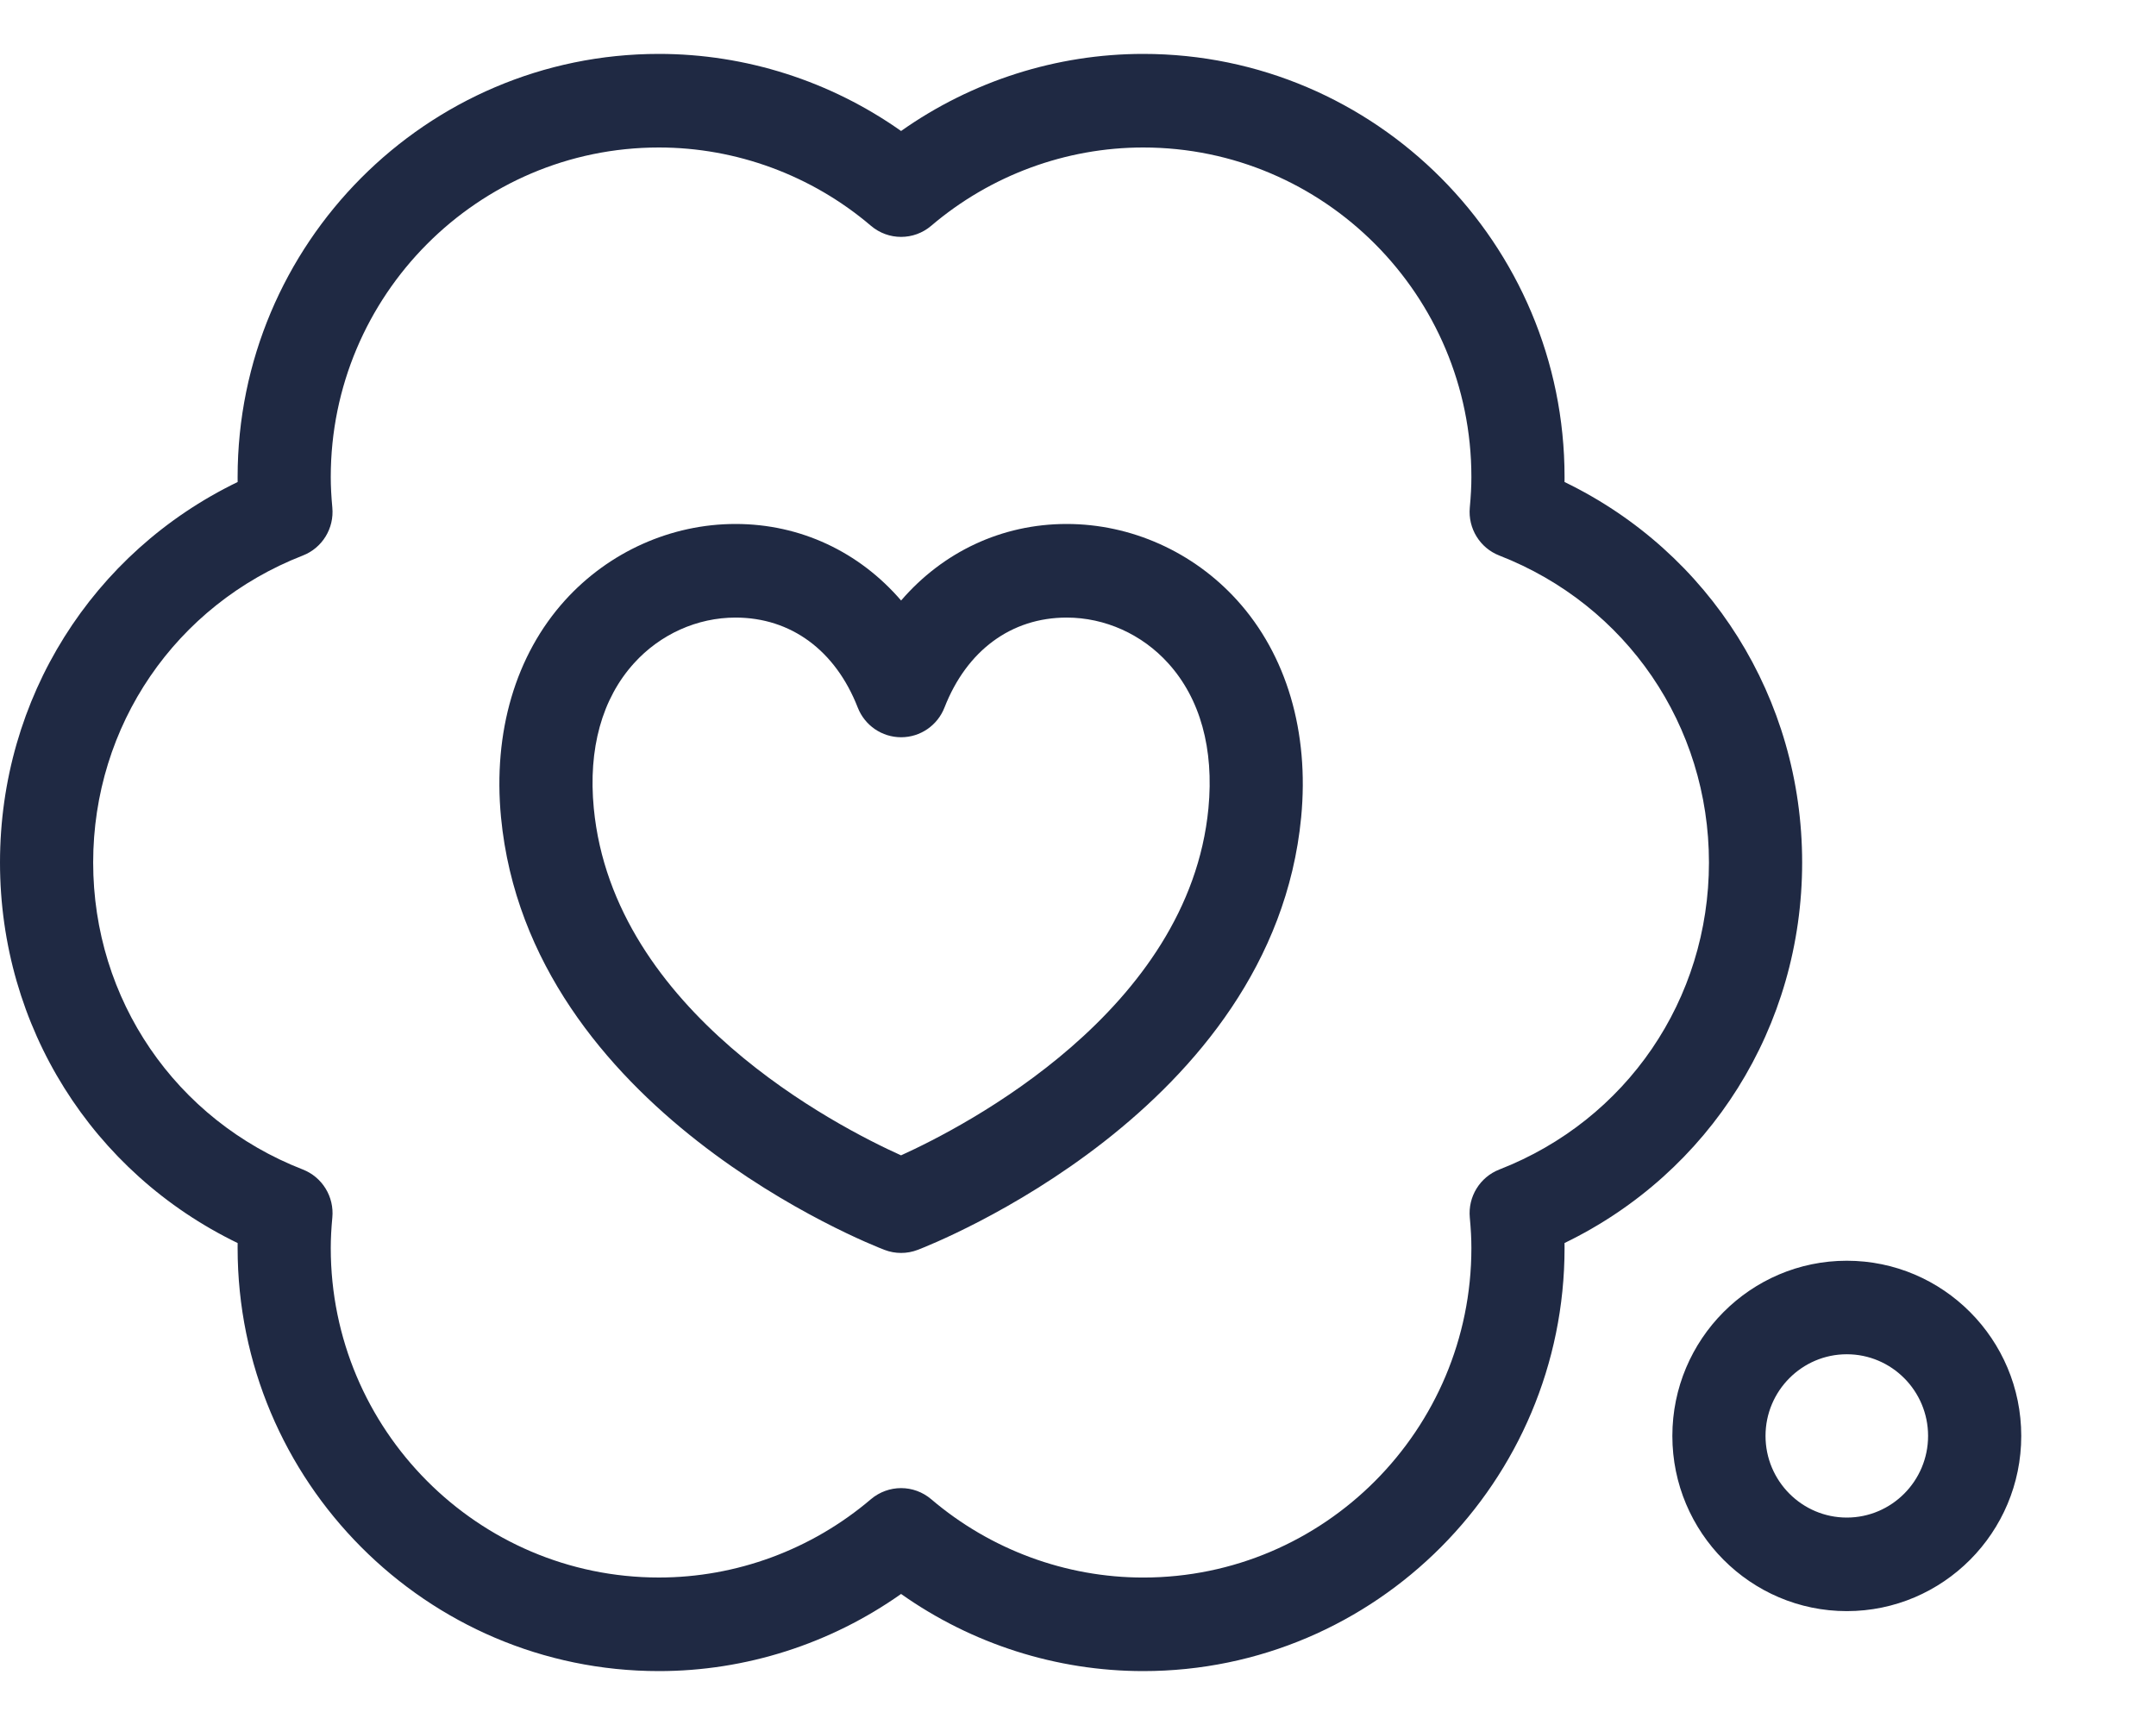
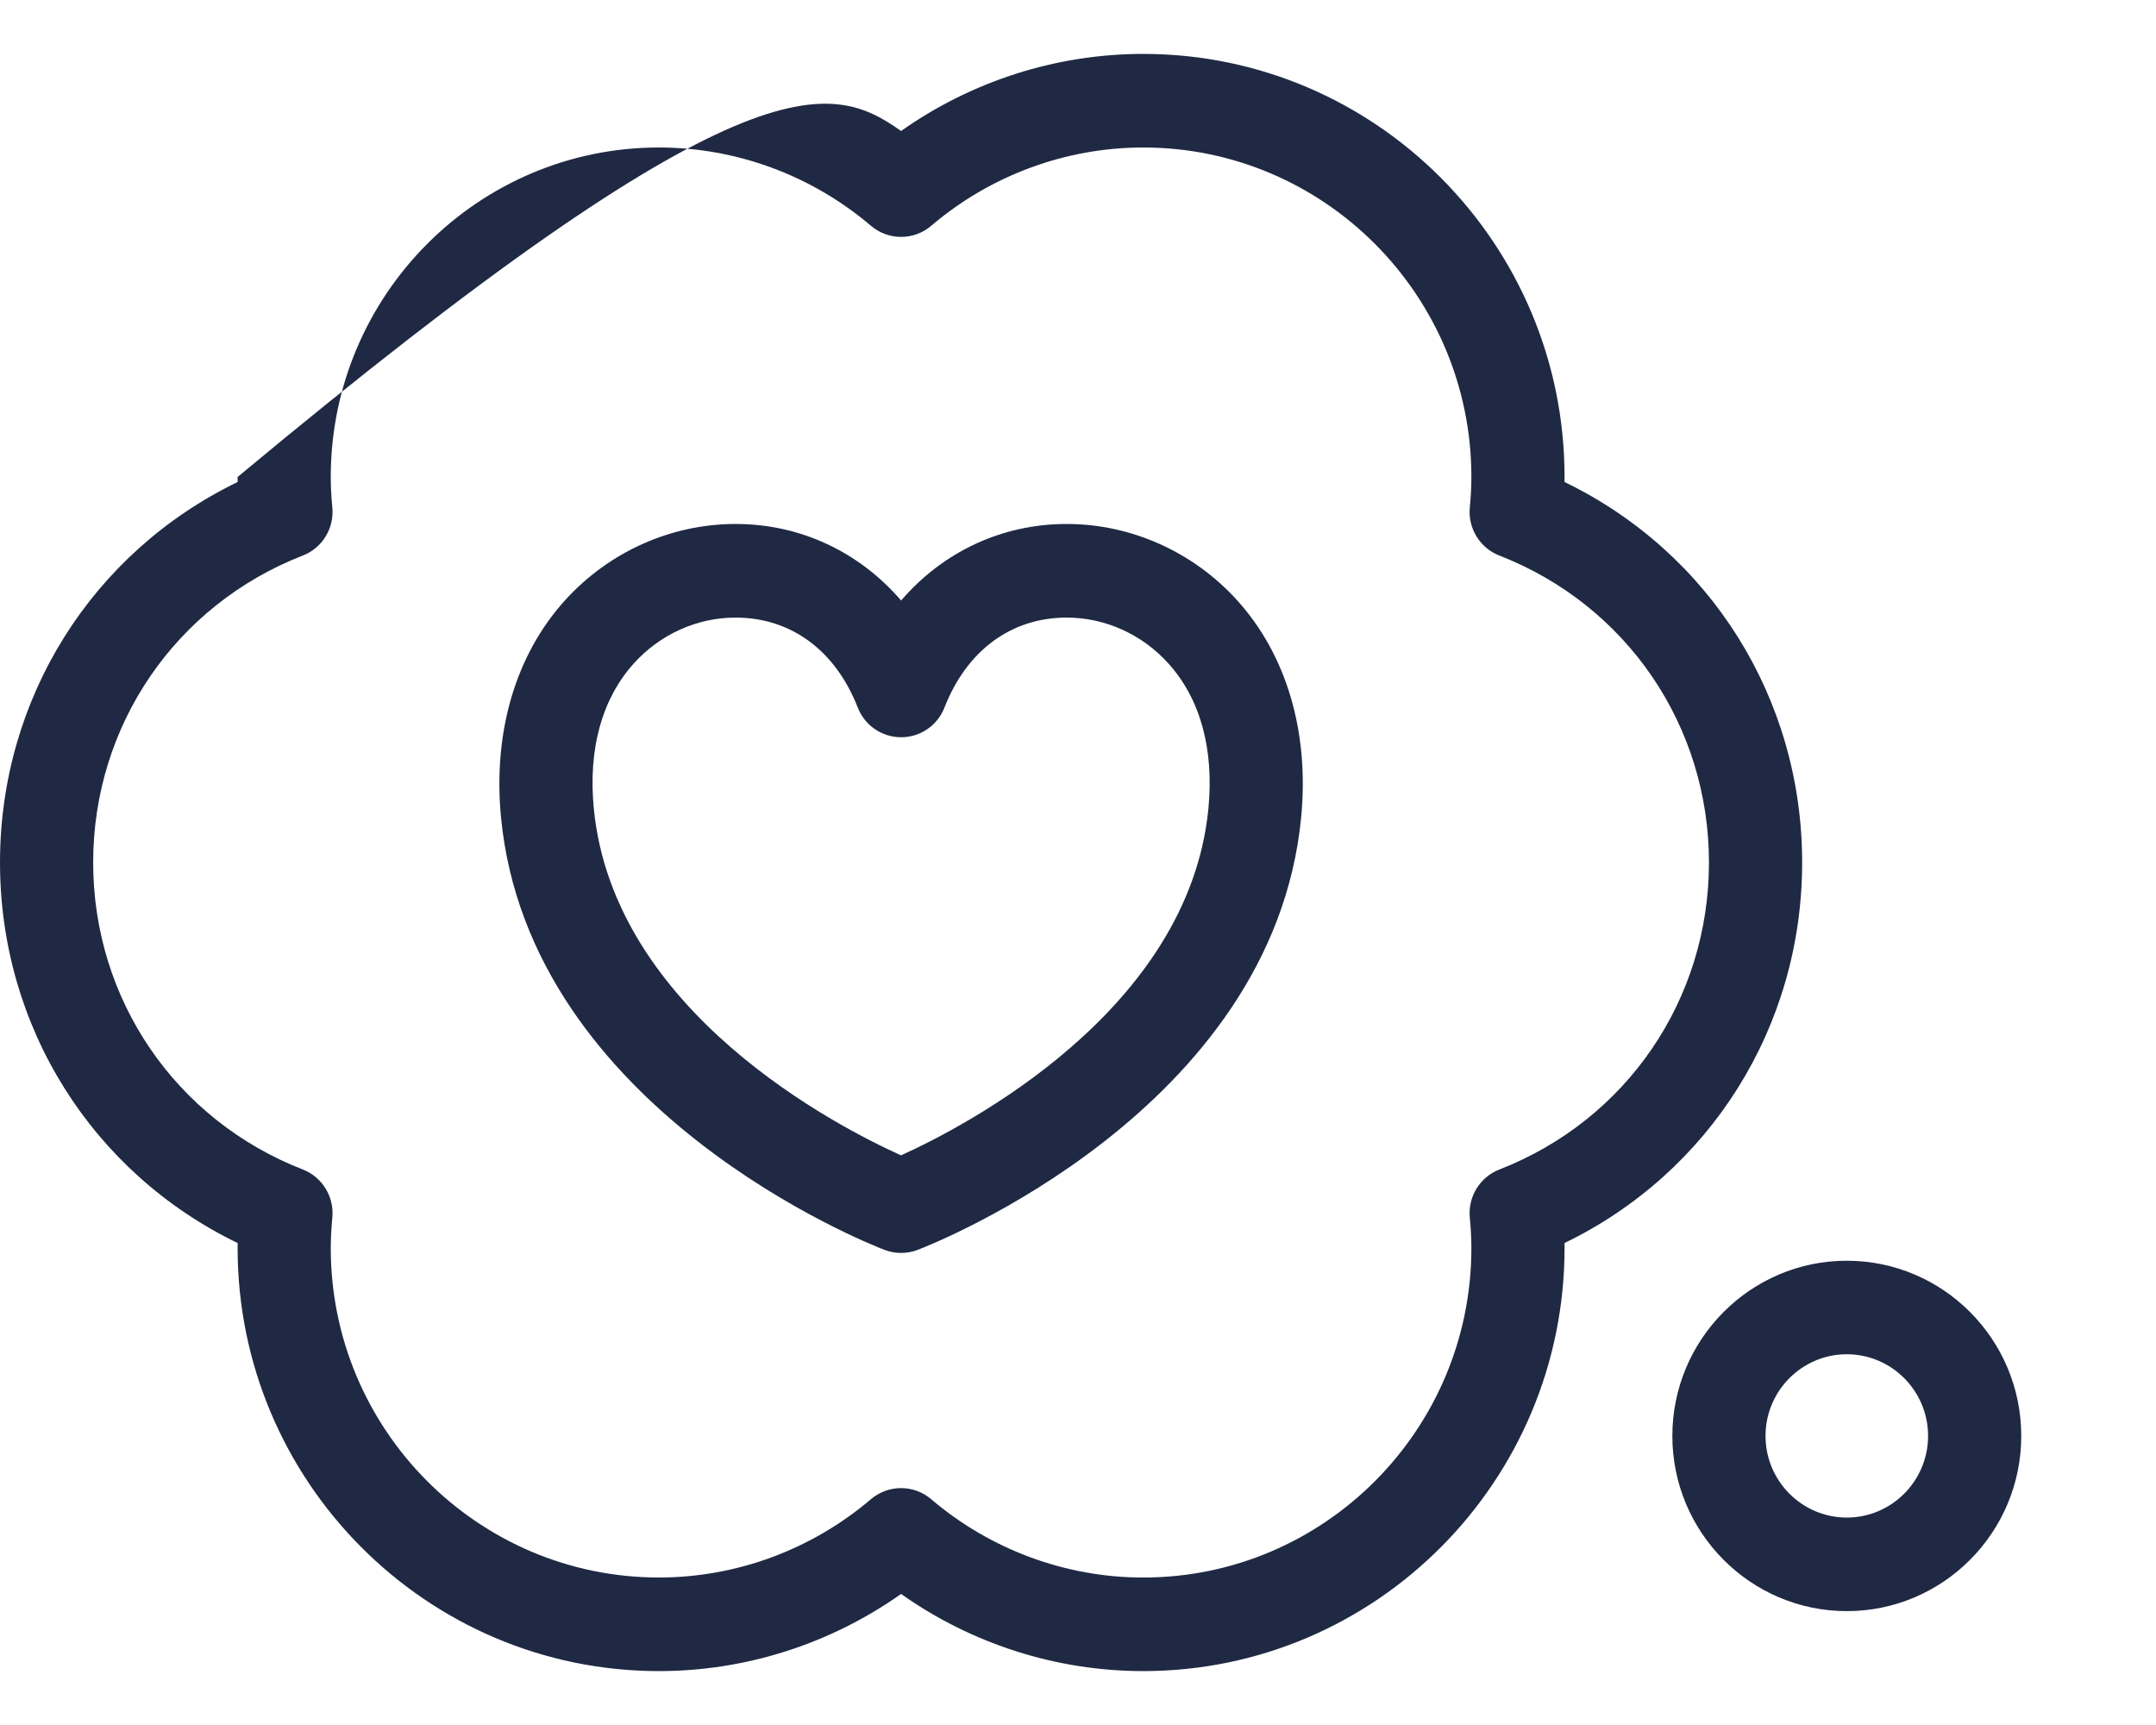
<svg xmlns="http://www.w3.org/2000/svg" fill="none" viewBox="0 0 80 64" height="64" width="80">
-   <rect fill="white" height="64" width="80" />
-   <path fill="#1F2943" d="M42.421 62C39.2 62 36.06 60.993 33.435 59.138C30.81 60.992 27.668 62 24.449 62C15.829 62 8.817 54.959 8.817 46.304C8.817 46.243 8.817 46.181 8.818 46.119C3.421 43.506 0 38.094 0 32C0 25.906 3.421 20.495 8.818 17.883C8.817 17.822 8.817 17.76 8.817 17.697C8.817 9.041 15.829 2 24.449 2C27.67 2 30.811 3.007 33.435 4.86C36.06 3.007 39.2 2 42.421 2C51.042 2 58.054 9.041 58.054 17.697C58.054 17.759 58.054 17.821 58.053 17.883C63.449 20.495 66.87 25.906 66.87 32C66.87 38.094 63.449 43.505 58.053 46.118C58.054 46.18 58.054 46.242 58.054 46.304C58.054 54.959 51.043 62 42.421 62ZM33.436 55.211C33.833 55.211 34.231 55.349 34.553 55.623C36.753 57.497 39.548 58.529 42.421 58.529C49.134 58.529 54.597 53.047 54.597 46.304C54.597 45.96 54.578 45.6 54.538 45.171C54.466 44.398 54.914 43.672 55.633 43.391C60.36 41.552 63.412 37.08 63.412 32.001C63.412 26.922 60.36 22.452 55.633 20.611C54.914 20.331 54.467 19.605 54.538 18.833C54.578 18.4 54.597 18.04 54.597 17.698C54.597 10.957 49.134 5.472 42.421 5.472C39.547 5.472 36.753 6.503 34.553 8.377C33.909 8.926 32.963 8.927 32.317 8.377C30.117 6.503 27.321 5.472 24.449 5.472C17.736 5.472 12.273 10.957 12.273 17.698C12.273 18.052 12.293 18.42 12.331 18.828C12.405 19.601 11.958 20.331 11.236 20.611C6.511 22.452 3.457 26.921 3.457 32C3.457 37.079 6.51 41.549 11.236 43.39C11.958 43.671 12.406 44.401 12.331 45.176C12.293 45.58 12.273 45.949 12.273 46.304C12.273 53.046 17.736 58.528 24.449 58.528C27.322 58.528 30.115 57.496 32.317 55.622C32.64 55.349 33.038 55.211 33.436 55.211ZM68.527 59.775C64.959 59.775 62.054 56.86 62.054 53.275C62.054 49.689 64.959 46.775 68.527 46.775C72.097 46.775 75 49.689 75 53.275C75 56.86 72.097 59.775 68.527 59.775ZM68.527 50.245C66.864 50.245 65.511 51.604 65.511 53.274C65.511 54.944 66.864 56.304 68.527 56.304C70.19 56.304 71.543 54.944 71.543 53.274C71.543 51.604 70.19 50.245 68.527 50.245ZM33.436 46.486C33.227 46.486 33.017 46.448 32.82 46.372C32.282 46.167 19.634 41.203 18.59 30.32C18.288 27.159 19.131 24.301 20.965 22.273C22.594 20.474 24.9 19.44 27.292 19.44C29.708 19.44 31.887 20.481 33.436 22.28C34.985 20.481 37.165 19.44 39.579 19.44C41.971 19.44 44.278 20.474 45.906 22.273C47.741 24.301 48.583 27.159 48.281 30.32C47.236 41.203 34.59 46.167 34.051 46.372C33.853 46.448 33.644 46.486 33.436 46.486ZM27.292 22.913C25.872 22.913 24.498 23.53 23.524 24.608C22.336 25.92 21.821 27.781 22.033 29.988C22.757 37.54 31.078 41.804 33.434 42.865C35.788 41.798 44.117 37.511 44.84 29.988C45.05 27.782 44.536 25.92 43.348 24.608C42.374 23.53 41 22.913 39.58 22.913C37.528 22.913 35.874 24.129 35.046 26.25C34.786 26.916 34.148 27.353 33.437 27.353C32.725 27.353 32.087 26.916 31.827 26.25C30.999 24.129 29.347 22.913 27.292 22.913Z" />
+   <path fill="#1F2943" d="M42.421 62C39.2 62 36.06 60.993 33.435 59.138C30.81 60.992 27.668 62 24.449 62C15.829 62 8.817 54.959 8.817 46.304C8.817 46.243 8.817 46.181 8.818 46.119C3.421 43.506 0 38.094 0 32C0 25.906 3.421 20.495 8.818 17.883C8.817 17.822 8.817 17.76 8.817 17.697C27.67 2 30.811 3.007 33.435 4.86C36.06 3.007 39.2 2 42.421 2C51.042 2 58.054 9.041 58.054 17.697C58.054 17.759 58.054 17.821 58.053 17.883C63.449 20.495 66.87 25.906 66.87 32C66.87 38.094 63.449 43.505 58.053 46.118C58.054 46.18 58.054 46.242 58.054 46.304C58.054 54.959 51.043 62 42.421 62ZM33.436 55.211C33.833 55.211 34.231 55.349 34.553 55.623C36.753 57.497 39.548 58.529 42.421 58.529C49.134 58.529 54.597 53.047 54.597 46.304C54.597 45.96 54.578 45.6 54.538 45.171C54.466 44.398 54.914 43.672 55.633 43.391C60.36 41.552 63.412 37.08 63.412 32.001C63.412 26.922 60.36 22.452 55.633 20.611C54.914 20.331 54.467 19.605 54.538 18.833C54.578 18.4 54.597 18.04 54.597 17.698C54.597 10.957 49.134 5.472 42.421 5.472C39.547 5.472 36.753 6.503 34.553 8.377C33.909 8.926 32.963 8.927 32.317 8.377C30.117 6.503 27.321 5.472 24.449 5.472C17.736 5.472 12.273 10.957 12.273 17.698C12.273 18.052 12.293 18.42 12.331 18.828C12.405 19.601 11.958 20.331 11.236 20.611C6.511 22.452 3.457 26.921 3.457 32C3.457 37.079 6.51 41.549 11.236 43.39C11.958 43.671 12.406 44.401 12.331 45.176C12.293 45.58 12.273 45.949 12.273 46.304C12.273 53.046 17.736 58.528 24.449 58.528C27.322 58.528 30.115 57.496 32.317 55.622C32.64 55.349 33.038 55.211 33.436 55.211ZM68.527 59.775C64.959 59.775 62.054 56.86 62.054 53.275C62.054 49.689 64.959 46.775 68.527 46.775C72.097 46.775 75 49.689 75 53.275C75 56.86 72.097 59.775 68.527 59.775ZM68.527 50.245C66.864 50.245 65.511 51.604 65.511 53.274C65.511 54.944 66.864 56.304 68.527 56.304C70.19 56.304 71.543 54.944 71.543 53.274C71.543 51.604 70.19 50.245 68.527 50.245ZM33.436 46.486C33.227 46.486 33.017 46.448 32.82 46.372C32.282 46.167 19.634 41.203 18.59 30.32C18.288 27.159 19.131 24.301 20.965 22.273C22.594 20.474 24.9 19.44 27.292 19.44C29.708 19.44 31.887 20.481 33.436 22.28C34.985 20.481 37.165 19.44 39.579 19.44C41.971 19.44 44.278 20.474 45.906 22.273C47.741 24.301 48.583 27.159 48.281 30.32C47.236 41.203 34.59 46.167 34.051 46.372C33.853 46.448 33.644 46.486 33.436 46.486ZM27.292 22.913C25.872 22.913 24.498 23.53 23.524 24.608C22.336 25.92 21.821 27.781 22.033 29.988C22.757 37.54 31.078 41.804 33.434 42.865C35.788 41.798 44.117 37.511 44.84 29.988C45.05 27.782 44.536 25.92 43.348 24.608C42.374 23.53 41 22.913 39.58 22.913C37.528 22.913 35.874 24.129 35.046 26.25C34.786 26.916 34.148 27.353 33.437 27.353C32.725 27.353 32.087 26.916 31.827 26.25C30.999 24.129 29.347 22.913 27.292 22.913Z" />
</svg>